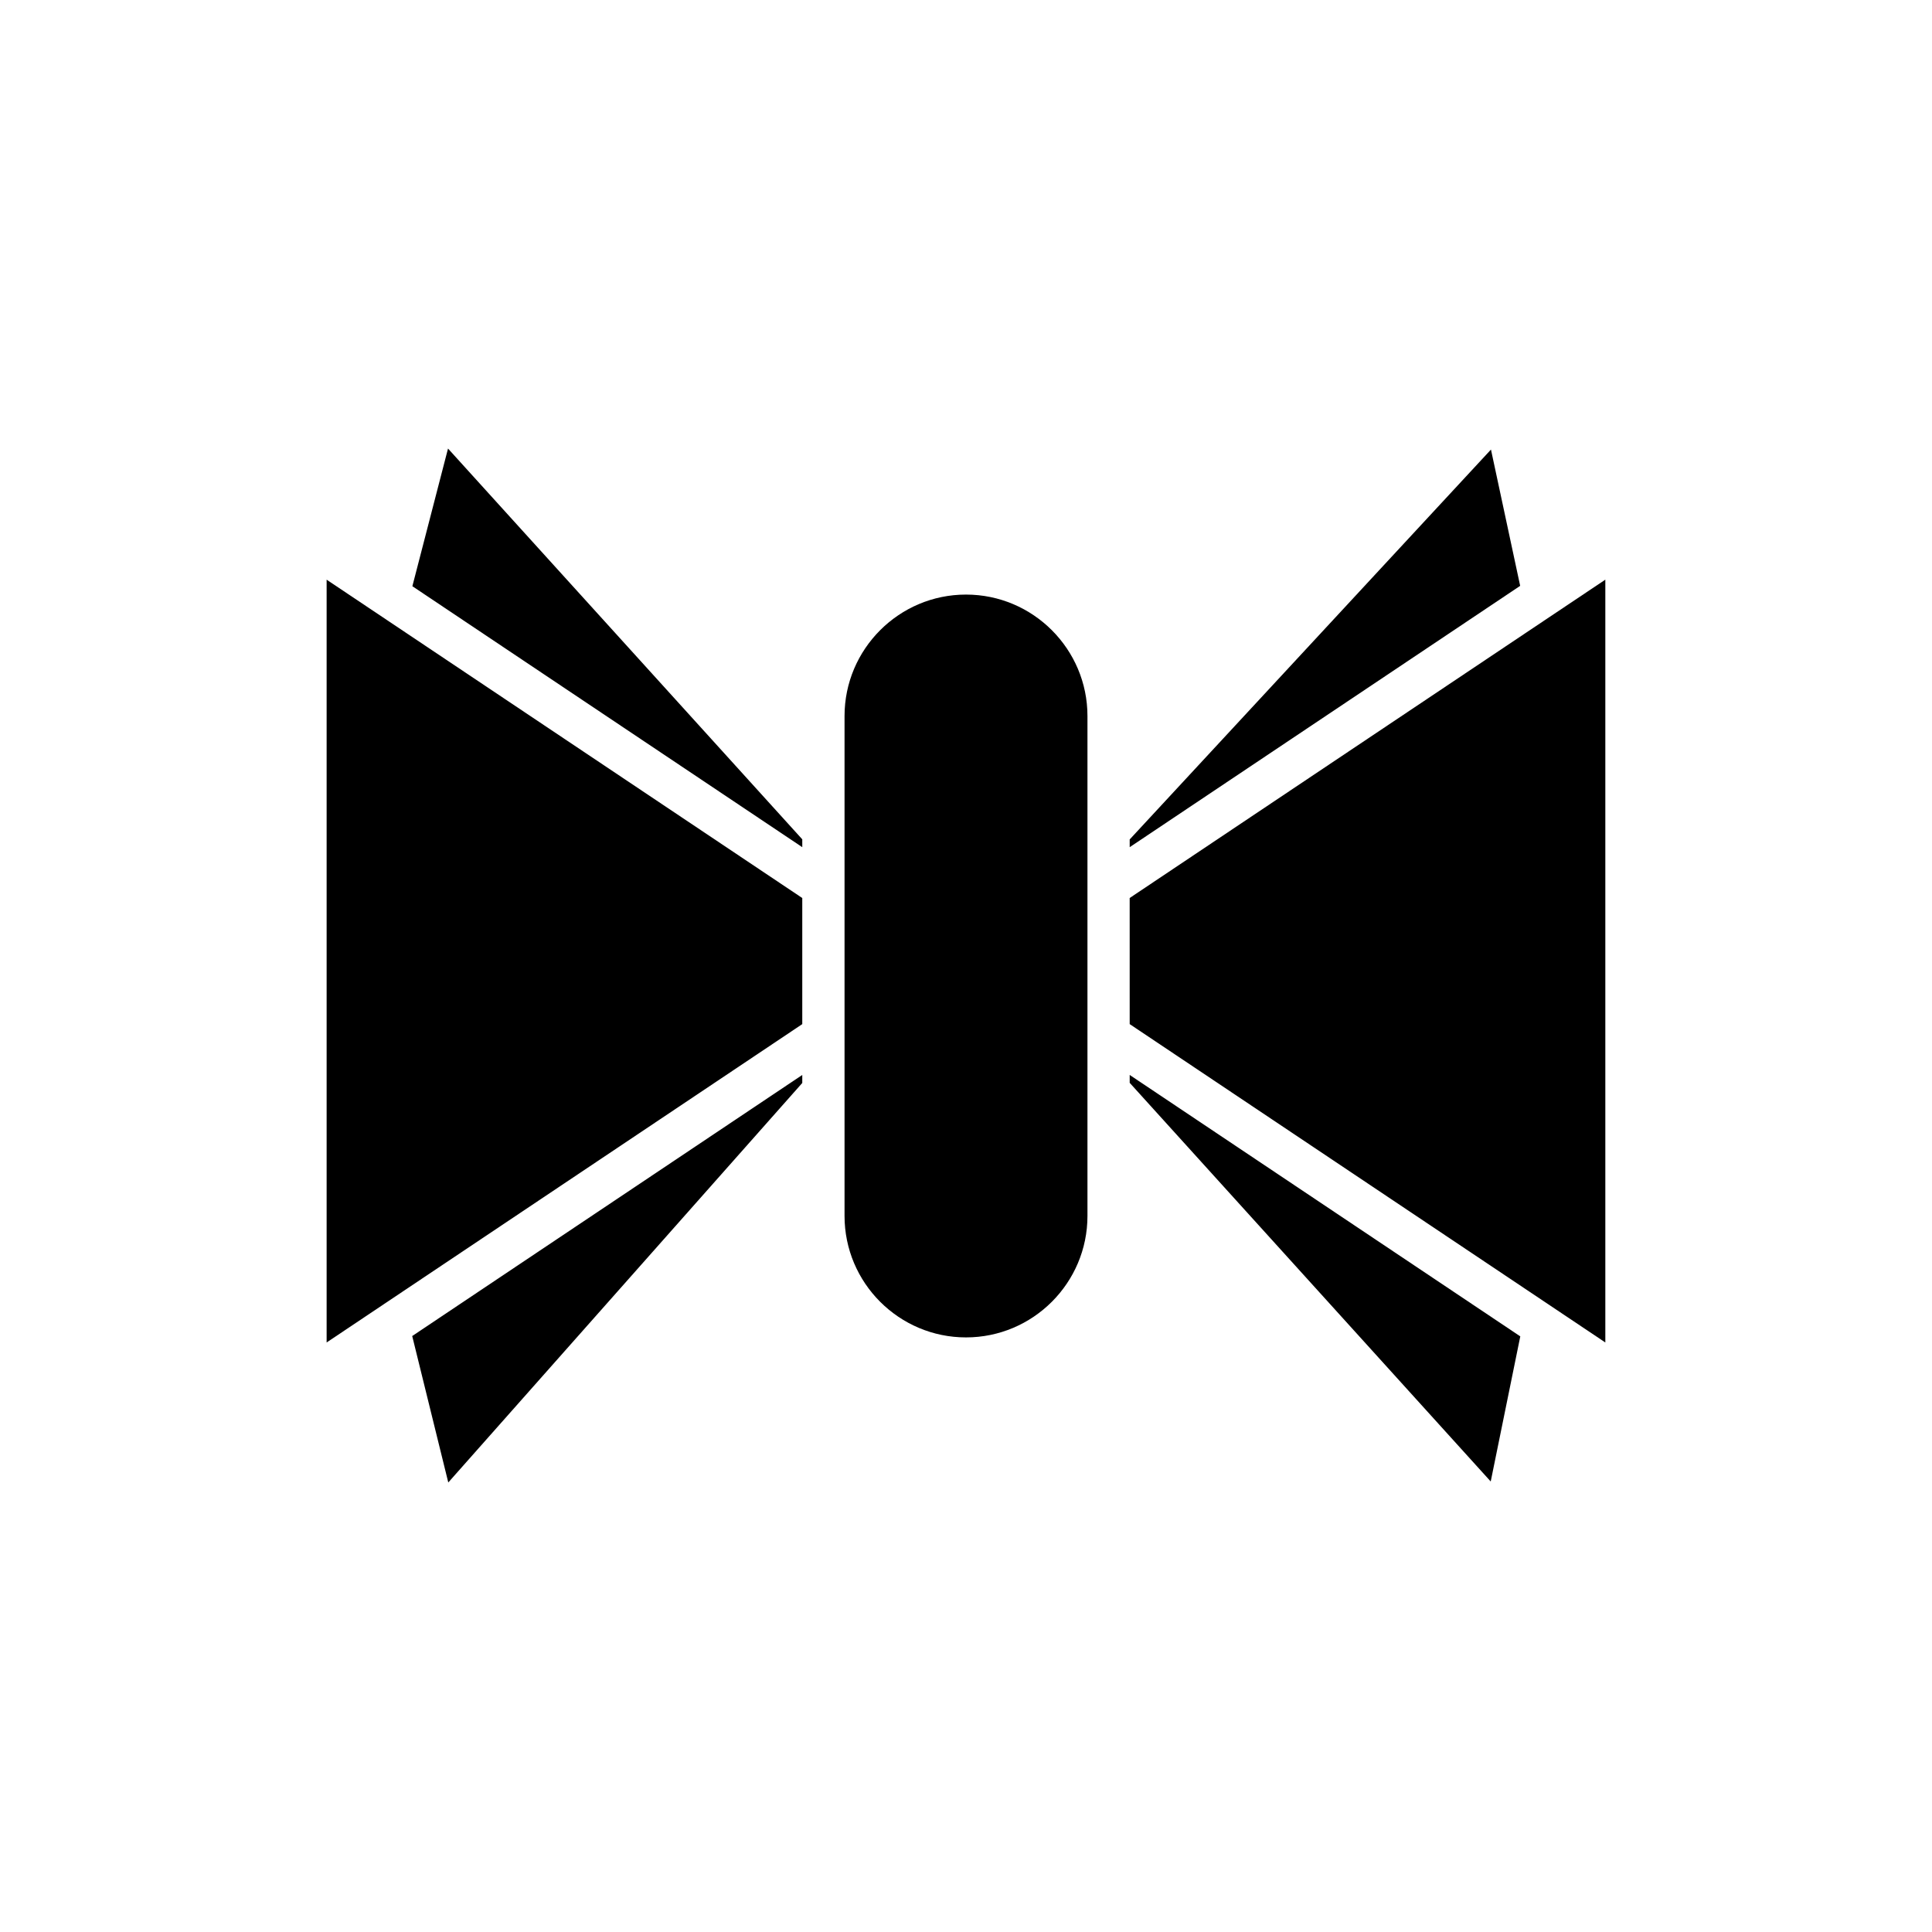
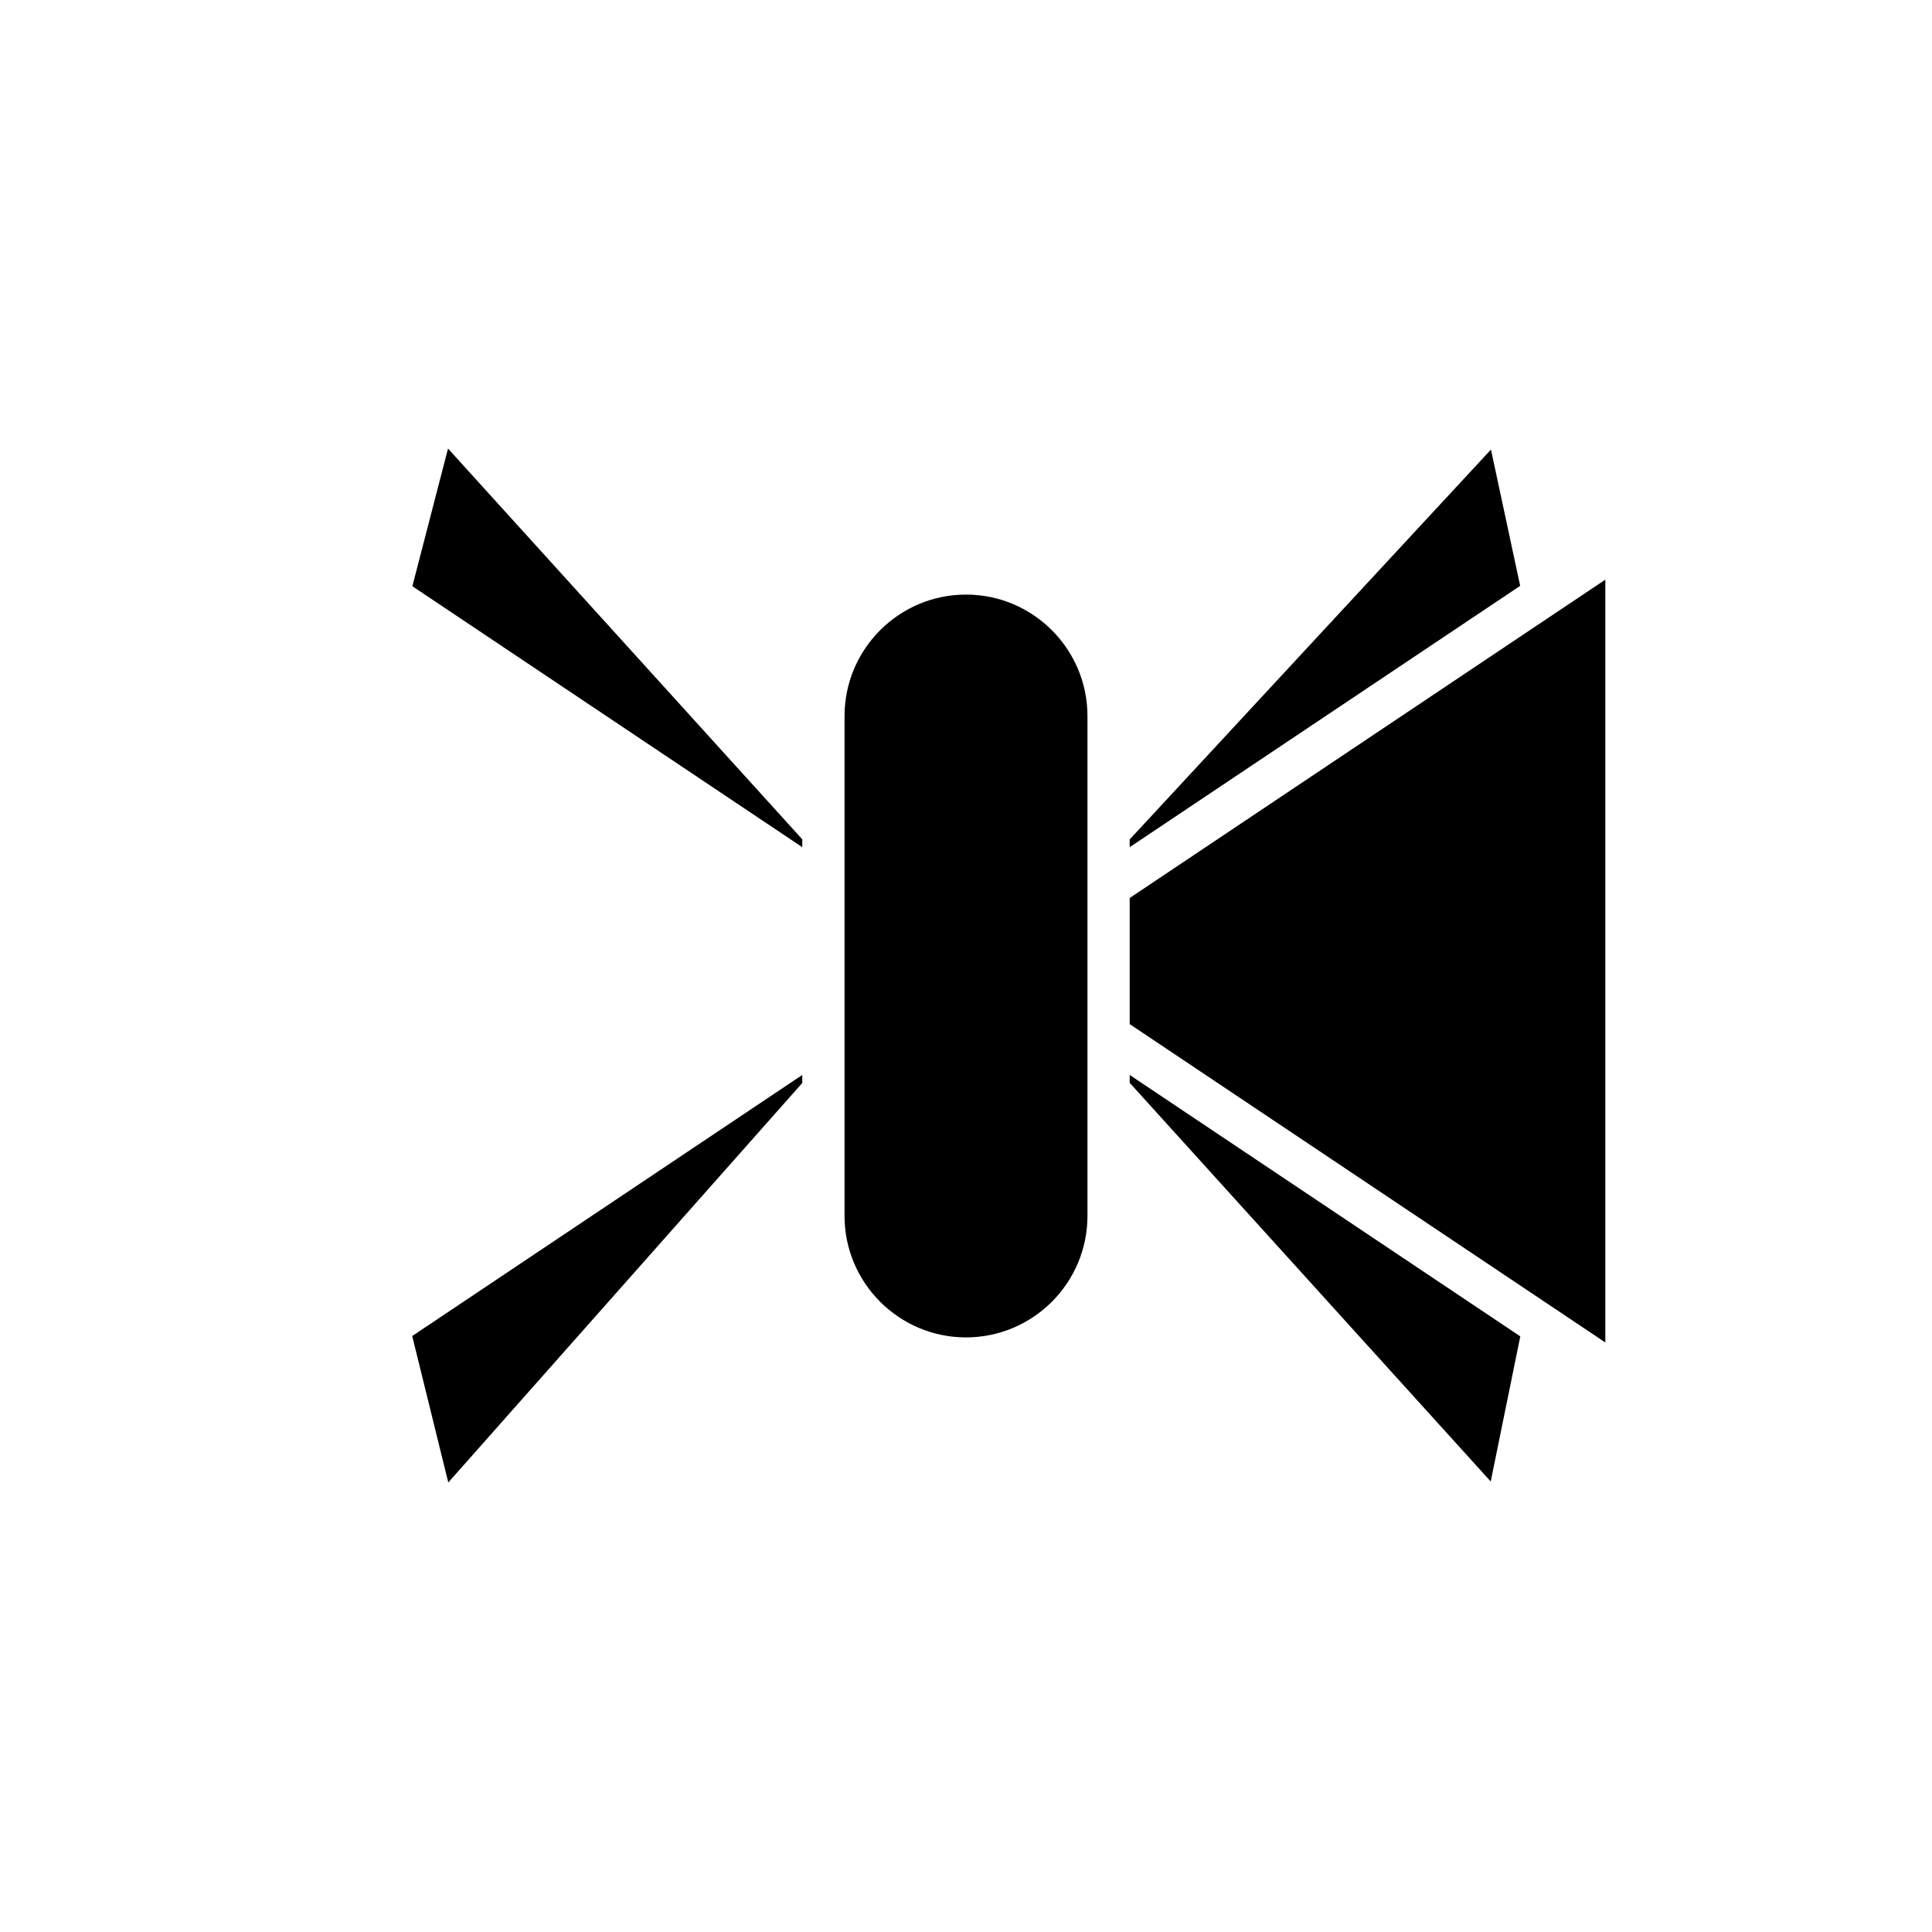
<svg xmlns="http://www.w3.org/2000/svg" fill="#000000" width="800px" height="800px" version="1.1" viewBox="144 144 512 512">
  <g>
    <path d="m356.61 431v-2.125l-103.37 69.188 9.559 38.809z" />
-     <path d="m230.56 499.77 126.05-84.367v-33.418l-126.05-84.363z" />
    <path d="m356.61 366.43-93.879-103.56-9.449 36.484 103.33 69.156z" />
    <path d="m400 301.57c-17.746 0-32.188 14.441-32.188 32.188v132.48c0 17.75 14.441 32.188 32.188 32.188s32.188-14.441 32.188-32.188v-132.48c0-17.746-14.441-32.188-32.188-32.188z" />
    <path d="m443.38 430.96 95.676 105.65 7.836-38.457-103.51-69.277z" />
    <path d="m443.38 415.4 112.9 75.566 0.012 0.008 13.137 8.793v-202.15l-13.094 8.762-0.008 0.004-112.95 75.598z" />
-     <path d="m443.38 366.46v2.051l103.48-69.254-7.738-36.121z" />
+     <path d="m443.38 366.46v2.051l103.48-69.254-7.738-36.121" />
  </g>
</svg>